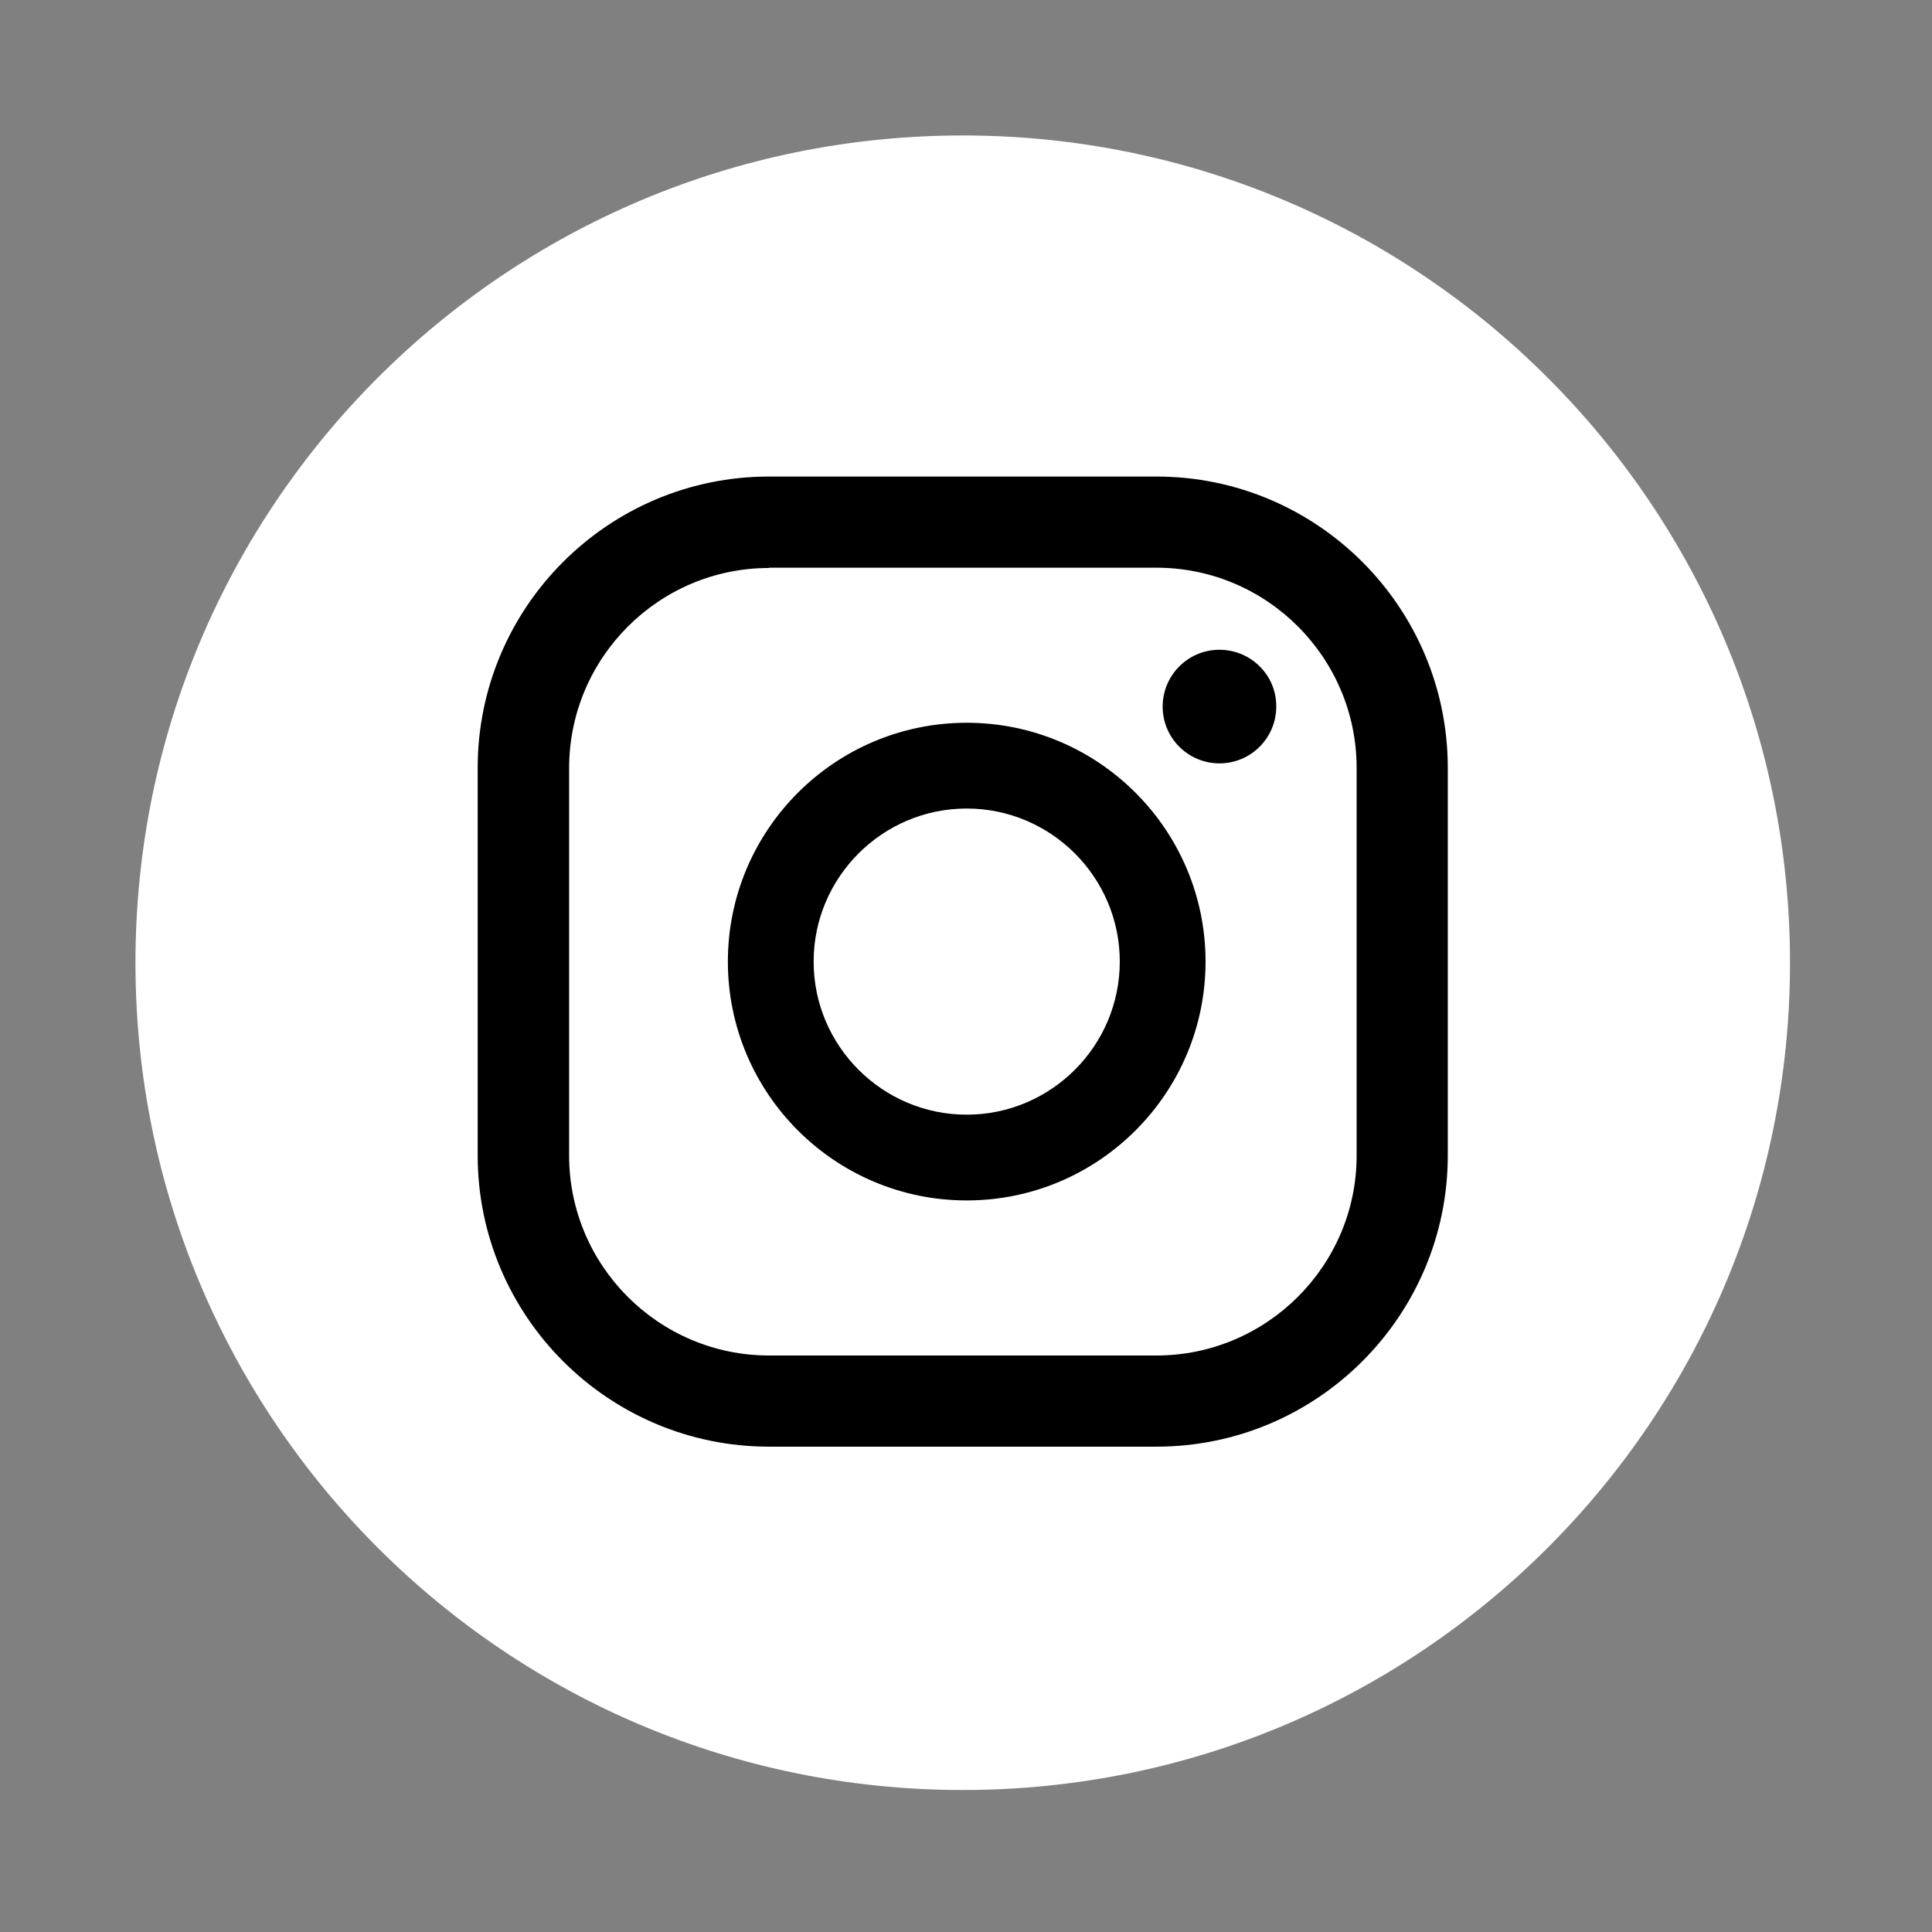
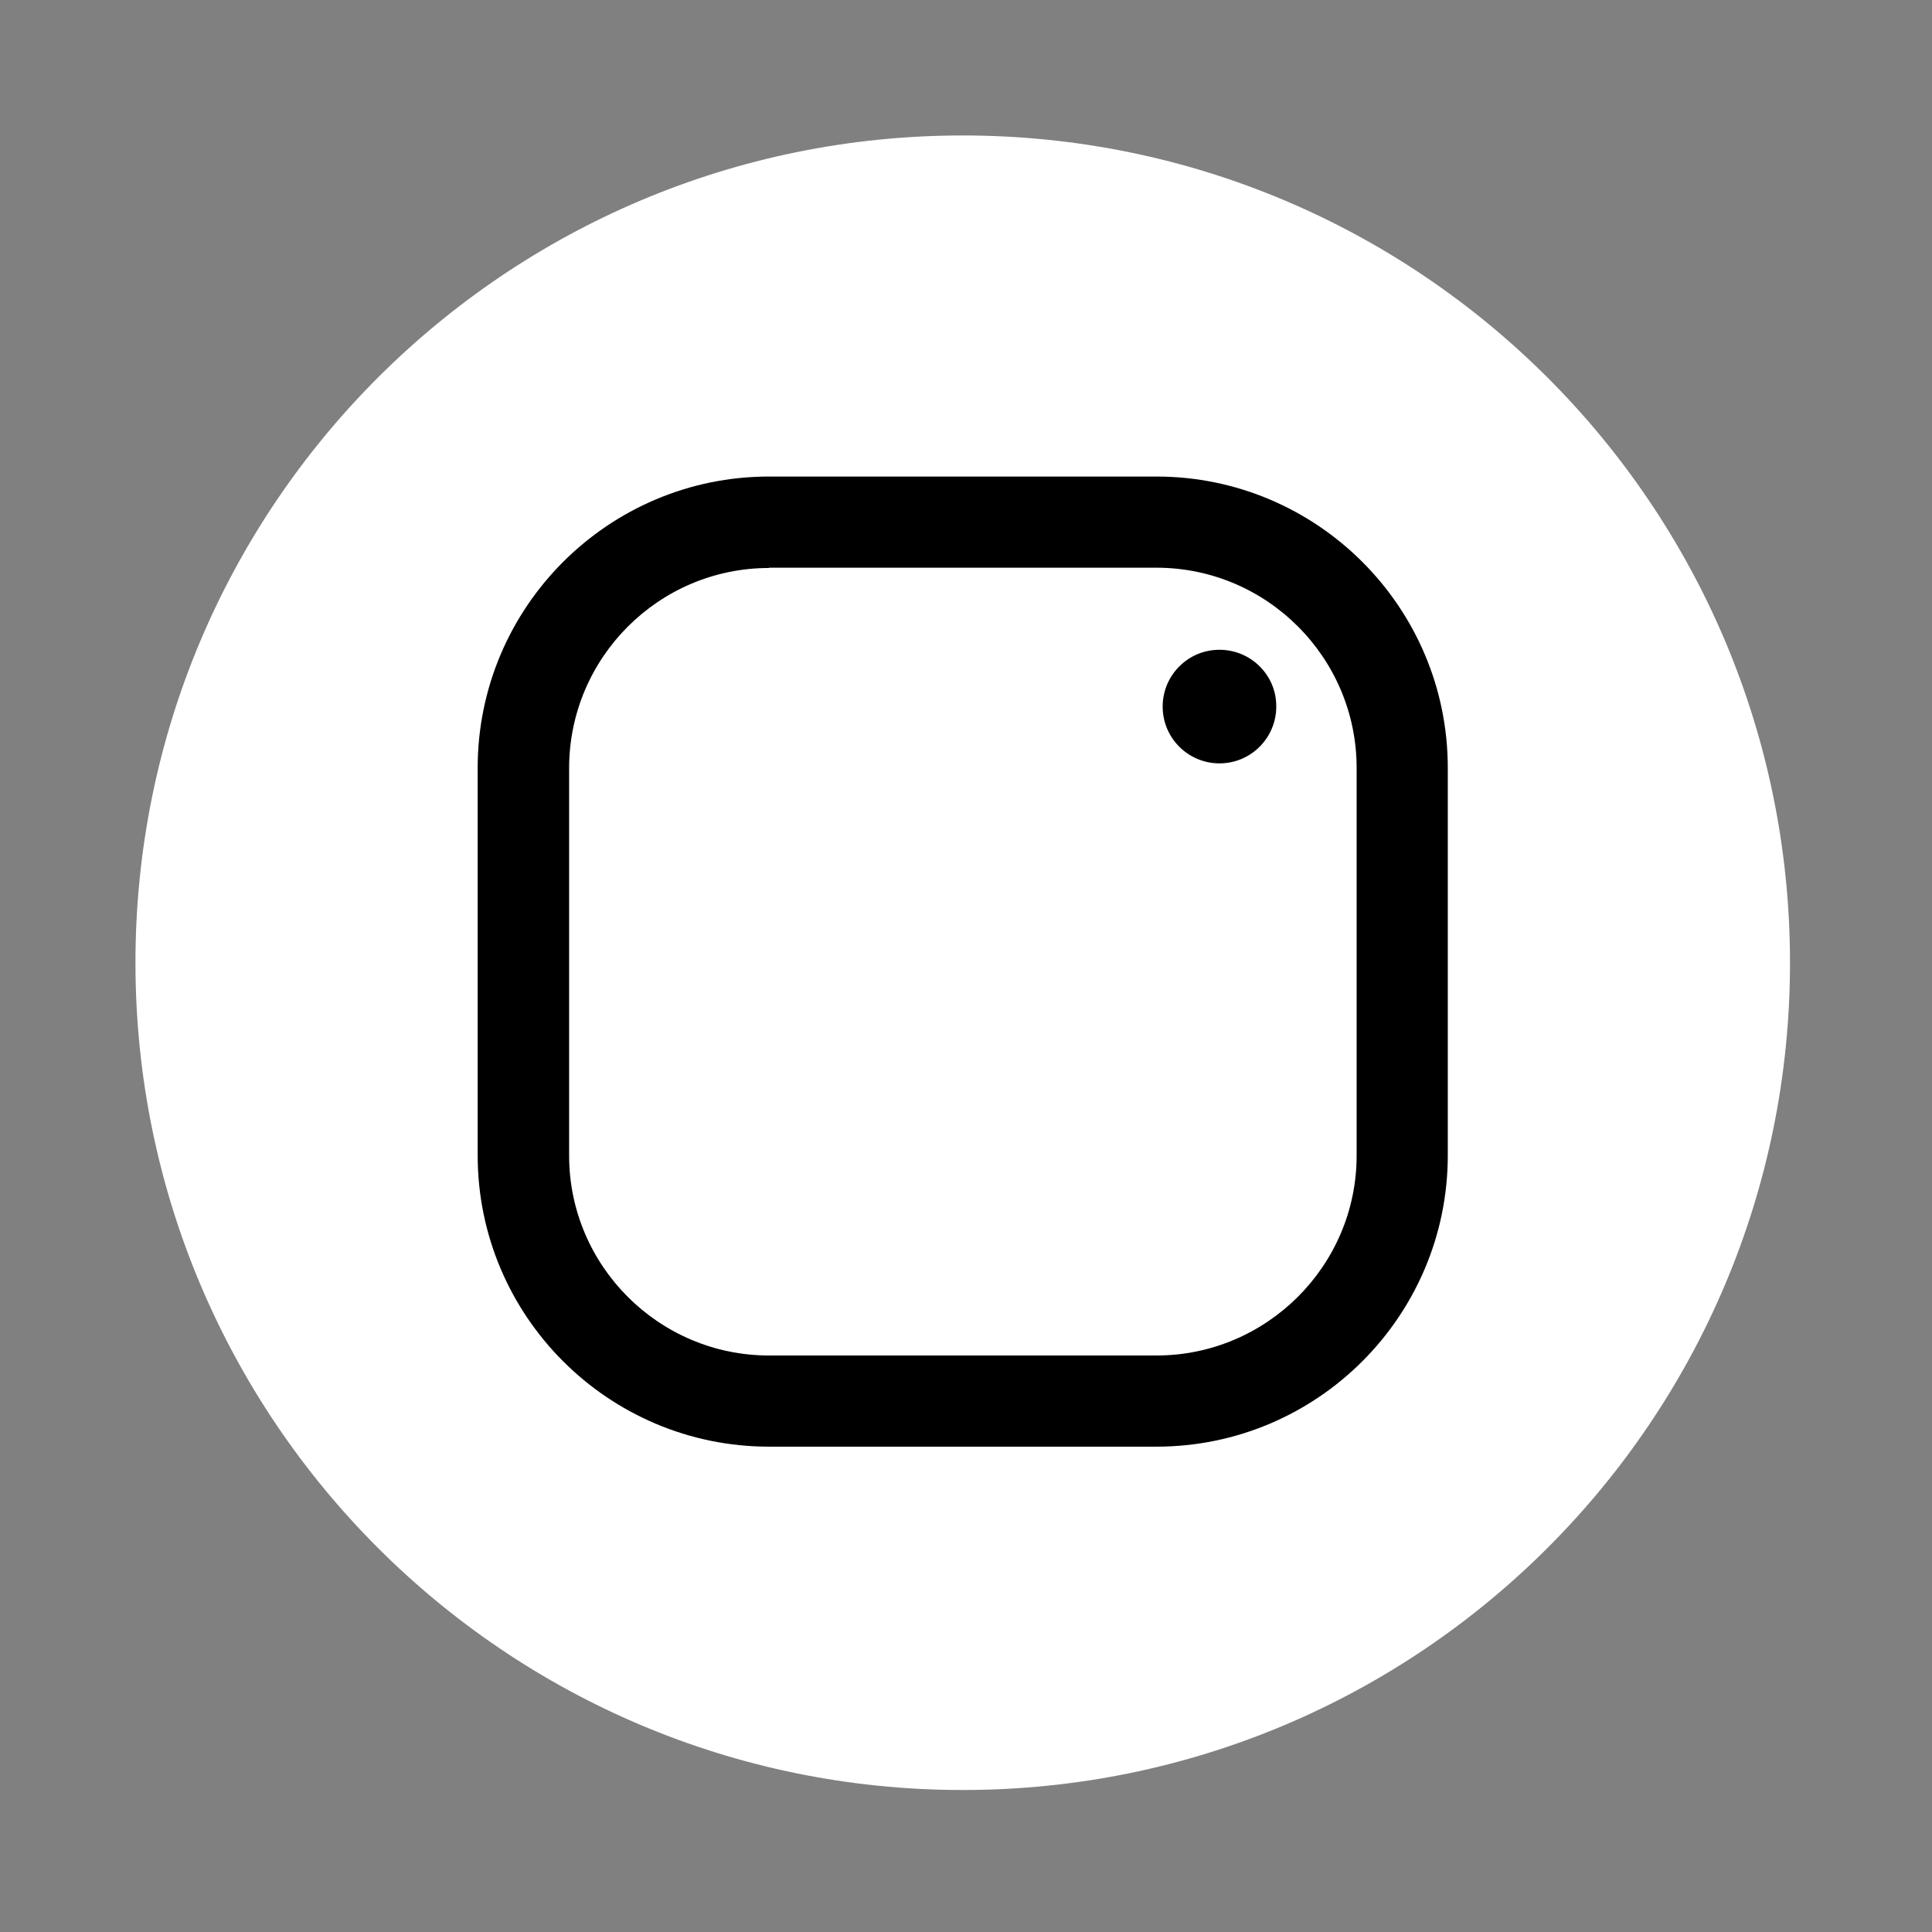
<svg xmlns="http://www.w3.org/2000/svg" xmlns:xlink="http://www.w3.org/1999/xlink" version="1.1" id="Ebene_1" x="0px" y="0px" viewBox="0 0 68.03 68.03" style="enable-background:new 0 0 68.03 68.03;" xml:space="preserve">
  <rect x="0" y="0" width="68.03" height="68.03" fill="#808080" stroke="none" />
  <style type="text/css">
	.st0{display:none;}
	.st1{display:inline;}
	.st2{display:inline;clip-path:url(#SVGID_2_);}
	.st3{display:inline;clip-path:url(#SVGID_2_);fill:none;stroke:#000000;stroke-width:1.398;}
	.st4{display:inline;clip-path:url(#SVGID_2_);fill:#FFD220;}
	.st5{display:inline;fill:#FFD220;}
	.st6{clip-path:url(#SVGID_4_);fill:#FFD220;}
	.st7{clip-path:url(#SVGID_6_);fill:#FFFFFF;}
	.st8{clip-path:url(#SVGID_6_);}
</style>
  <g class="st0">
    <defs>
-       <rect id="SVGID_1_" x="5" y="5" width="58.03" height="58.03" />
-     </defs>
+       </defs>
    <clipPath id="SVGID_2_" class="st1">
      <use xlink:href="#SVGID_1_" style="overflow:visible;" />
    </clipPath>
    <path class="st2" d="M34.02,62.33c15.64,0,28.32-12.68,28.32-28.31c0-15.64-12.68-28.32-28.32-28.32S5.7,18.38,5.7,34.02   C5.7,49.65,18.38,62.33,34.02,62.33" />
    <path class="st3" d="M34.02,62.33c15.64,0,28.32-12.68,28.32-28.31c0-15.64-12.68-28.32-28.32-28.32S5.7,18.38,5.7,34.02   C5.7,49.65,18.38,62.33,34.02,62.33z" />
    <path class="st4" d="M135.58,26.82c-1.62,0-2.93-1.31-2.93-2.93c0-1.17,0.59-2.22,1.76-2.69v2.69c0,0.65,0.53,1.17,1.17,1.17   c0.65,0,1.17-0.53,1.17-1.17V21.2c1.17,0.46,1.76,1.52,1.76,2.68C138.51,25.5,137.19,26.82,135.58,26.82 M120.93,26.82   c-1.62,0-2.93-1.31-2.93-2.93c0-1.17,0.59-2.22,1.76-2.69v2.69c0,0.65,0.53,1.17,1.17,1.17s1.17-0.53,1.17-1.17V21.2   c1.17,0.46,1.76,1.52,1.76,2.68C123.86,25.5,122.54,26.82,120.93,26.82 M128.25,10.99c3.39,0,6.15,2.76,6.15,6.15v1.47H122.1v-1.47   C122.1,13.75,124.86,10.99,128.25,10.99 M142.32,18.88c-0.01-0.15-0.14-0.27-0.29-0.27h-5.27v-1.47c0-4.69-3.81-8.5-8.5-8.5   c-4.68,0-8.5,3.81-8.5,8.5v1.47h-5.27c-0.15,0-0.28,0.12-0.29,0.27l-2.05,26.96c-0.01,0.08,0.02,0.16,0.08,0.22   c0.05,0.06,0.13,0.1,0.21,0.1h31.64c0.08,0,0.16-0.03,0.21-0.09c0.06-0.06,0.08-0.14,0.08-0.22L142.32,18.88z" />
  </g>
  <g class="st0">
    <path class="st5" d="M30.62,20.21l-7.33,5.49H16.6c-1.1,0-2.01,0.9-2.01,2.01v13.99c0,1.1,0.9,2.01,2.01,2.01h6.69l7.33,5.49   c1.34,1.01,3.21,0.07,3.21-1.61V21.81C33.83,20.14,31.92,19.2,30.62,20.21L30.62,20.21z M30.62,20.21" />
    <g class="st1">
      <defs>
        <rect id="SVGID_3_" x="14.59" y="17.56" width="38.85" height="34.7" />
      </defs>
      <clipPath id="SVGID_4_">
        <use xlink:href="#SVGID_3_" style="overflow:visible;" />
      </clipPath>
-       <path class="st6" d="M40.46,23.49c-0.9-0.9-2.41-0.9-3.31,0c-0.9,0.9-0.9,2.41,0,3.31c4.35,4.35,4.35,11.41,0,15.76    c-0.9,0.9-0.9,2.41,0,3.31c0.47,0.47,1.07,0.67,1.64,0.67c0.57,0,1.2-0.23,1.64-0.7C46.65,39.71,46.65,29.68,40.46,23.49    L40.46,23.49z M40.46,23.49" />
+       <path class="st6" d="M40.46,23.49c-0.9-0.9-2.41-0.9-3.31,0c-0.9,0.9-0.9,2.41,0,3.31c4.35,4.35,4.35,11.41,0,15.76    c0.47,0.47,1.07,0.67,1.64,0.67c0.57,0,1.2-0.23,1.64-0.7C46.65,39.71,46.65,29.68,40.46,23.49    L40.46,23.49z M40.46,23.49" />
      <path class="st6" d="M43.07,18.23c-0.9,0.9-0.9,2.41,0,3.31c3.51,3.51,5.46,8.16,5.46,13.15c0,4.99-1.94,9.64-5.46,13.15    c-0.9,0.9-0.9,2.41,0,3.31c0.47,0.47,1.07,0.7,1.64,0.7c0.6,0,1.2-0.24,1.64-0.67c4.38-4.38,6.82-10.24,6.82-16.46    s-2.41-12.05-6.82-16.46C45.48,17.33,44,17.33,43.07,18.23L43.07,18.23z M43.07,18.23" />
    </g>
  </g>
  <g>
    <defs>
      <rect id="SVGID_5_" x="4.77" y="4.77" width="58.26" height="58.26" />
    </defs>
    <clipPath id="SVGID_6_">
      <use xlink:href="#SVGID_5_" style="overflow:visible;" />
    </clipPath>
    <path class="st7" d="M63.03,33.9c0,16.09-13.04,29.13-29.13,29.13c-16.09,0-29.13-13.04-29.13-29.13S17.81,4.77,33.9,4.77   C49.99,4.77,63.03,17.81,63.03,33.9" />
    <path class="st8" d="M42.94,22.88c-1.11,0-2,0.9-2,2c0,1.11,0.9,2,2,2c1.11,0,2-0.9,2-2C44.95,23.78,44.05,22.88,42.94,22.88" />
-     <path class="st8" d="M34.04,39.25c-2.97,0-5.39-2.42-5.39-5.39s2.42-5.39,5.39-5.39s5.39,2.42,5.39,5.39S37.01,39.25,34.04,39.25    M34.04,25.45c-4.64,0-8.41,3.77-8.41,8.41c0,4.64,3.77,8.41,8.41,8.41s8.41-3.77,8.41-8.41C42.45,29.22,38.68,25.45,34.04,25.45" />
    <path class="st8" d="M27.08,20c-3.88,0-7.04,3.16-7.04,7.05v13.64c0,3.88,3.16,7.04,7.04,7.04h13.64c3.88,0,7.05-3.16,7.05-7.04   V27.04c0-3.88-3.16-7.05-7.05-7.05H27.08z M40.72,50.94H27.08c-5.66,0-10.26-4.6-10.26-10.26V27.04c0-5.66,4.6-10.26,10.26-10.26   h13.64c5.66,0,10.26,4.6,10.26,10.26v13.64C50.98,46.34,46.38,50.94,40.72,50.94" />
  </g>
</svg>